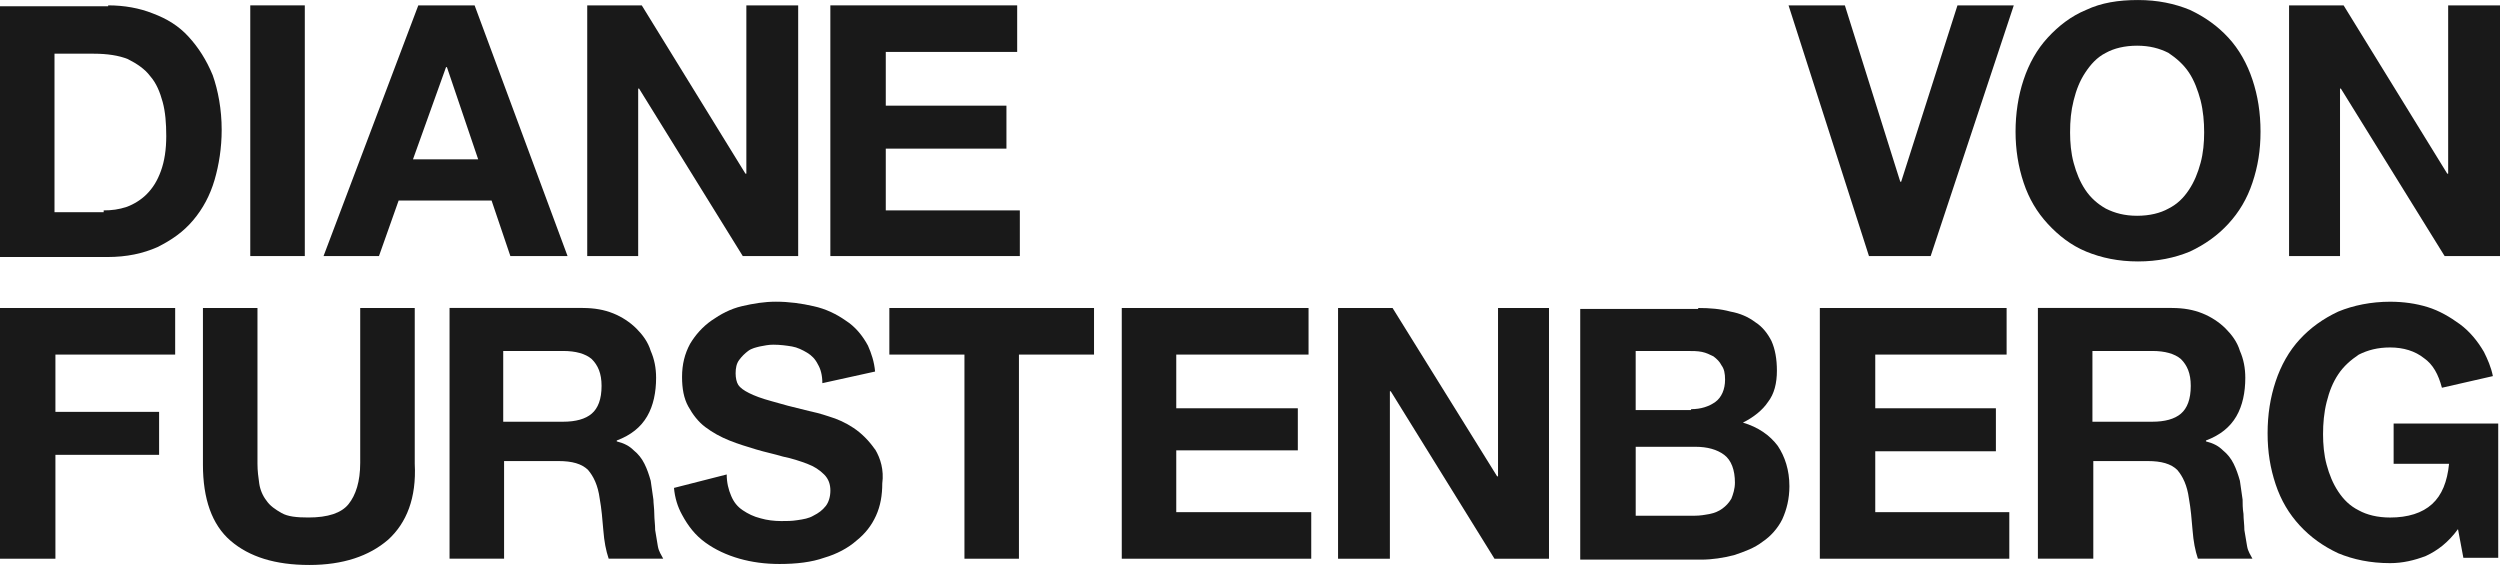
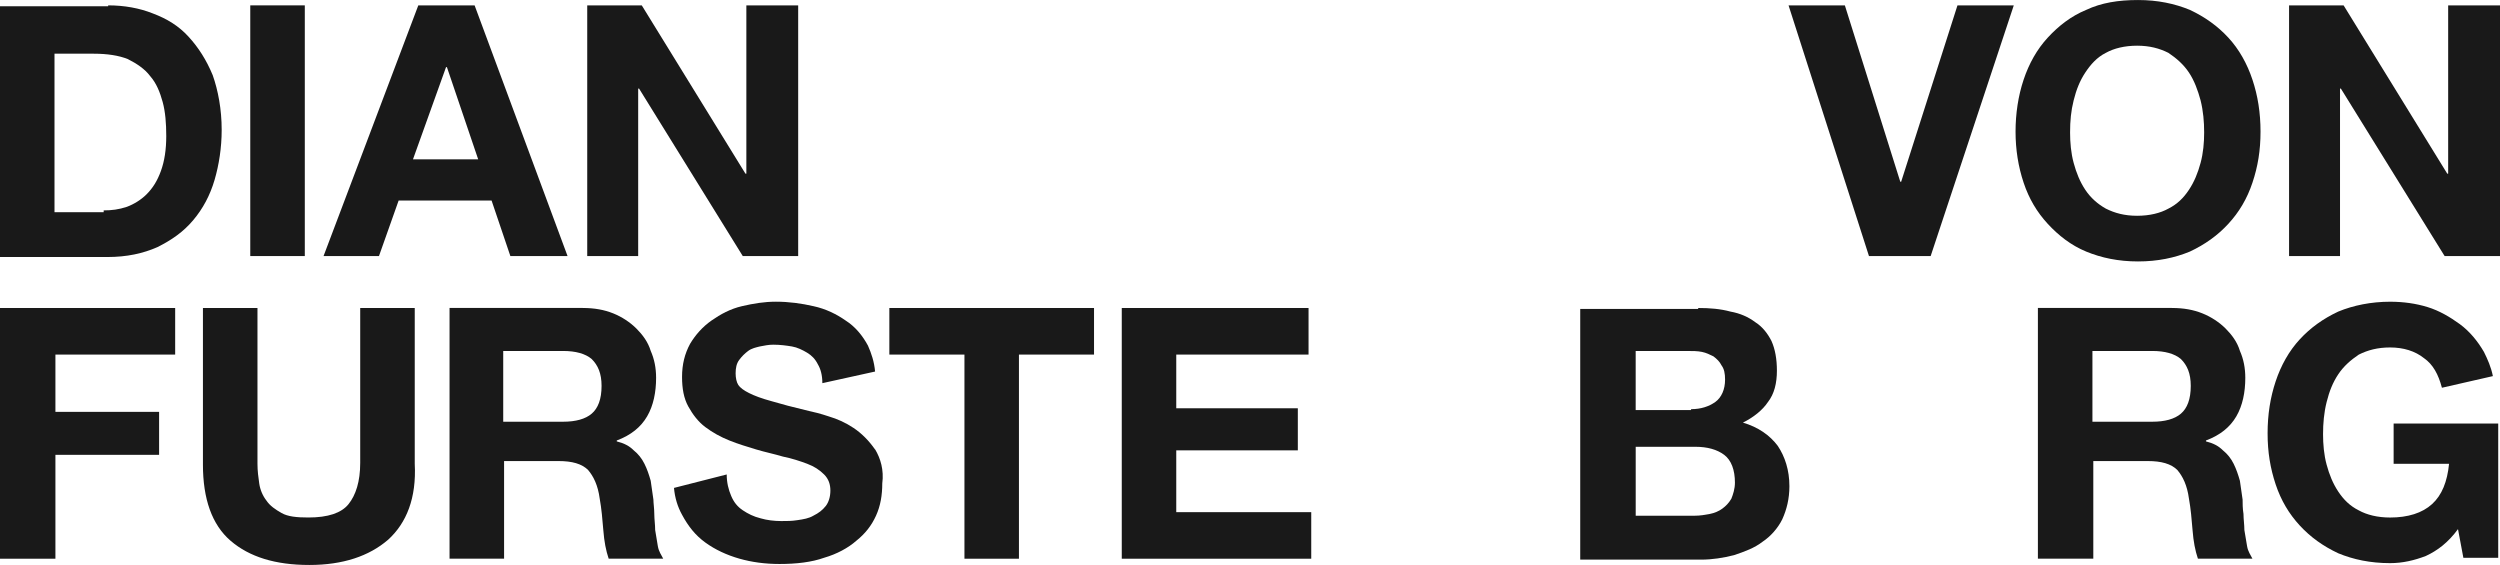
<svg xmlns="http://www.w3.org/2000/svg" width="177" height="40" viewBox="0 0 177 40" fill="none">
  <g clip-path="url(#clip0_2006_22575)">
    <path d="M7.34 14.896C7.91 14.896 8.416 14.833 8.986 14.642C9.492 14.453 9.999 14.136 10.379 13.756C10.821 13.312 11.138 12.804 11.392 12.107C11.646 11.409 11.771 10.586 11.771 9.634C11.771 8.748 11.708 7.922 11.518 7.224C11.326 6.527 11.075 5.892 10.63 5.386C10.251 4.88 9.68 4.5 9.049 4.183C8.416 3.928 7.594 3.802 6.644 3.802H3.859V15.022H7.34V14.896ZM7.657 0.38C8.795 0.38 9.871 0.572 10.821 0.952C11.834 1.332 12.656 1.838 13.352 2.601C14.049 3.361 14.617 4.25 15.062 5.328C15.441 6.405 15.695 7.737 15.695 9.195C15.695 10.462 15.504 11.668 15.19 12.745C14.873 13.823 14.368 14.775 13.671 15.598C12.975 16.422 12.153 16.993 11.14 17.499C10.127 17.943 8.988 18.197 7.596 18.197H0V0.443H7.657V0.38Z" fill="#191919" />
    <path d="M21.58 0.38H17.719V18.129H21.58V0.38Z" fill="#191919" />
    <path d="M33.856 11.283L31.642 4.754H31.579L29.238 11.283H33.858H33.856ZM33.602 0.38L40.183 18.129H36.134L34.804 14.199H28.223L26.831 18.129H22.907L29.616 0.38H33.602Z" fill="#191919" />
    <path d="M45.437 0.38L52.779 12.298H52.842V0.38H56.511V18.129H52.588L45.248 6.275H45.183V18.129H41.576V0.38H45.437Z" fill="#191919" />
-     <path d="M72.016 0.38V3.676H62.713V7.481H71.256V10.523H62.713V14.896H72.204V18.129H58.789V0.38H72.016Z" fill="#191919" />
    <path d="M132.323 18.129L126.629 0.38H130.616L134.54 12.869H134.602L138.589 0.38H142.576L136.691 18.129H132.323Z" fill="#191919" />
    <path d="M146.816 11.537C147.005 12.235 147.259 12.869 147.638 13.438C148.018 14.01 148.525 14.453 149.094 14.77C149.727 15.088 150.423 15.277 151.308 15.277C152.193 15.277 152.954 15.088 153.523 14.77C154.156 14.453 154.598 14.01 154.978 13.438C155.358 12.867 155.611 12.235 155.8 11.537C155.991 10.84 156.054 10.079 156.054 9.382C156.054 8.622 155.991 7.861 155.8 7.101C155.611 6.403 155.358 5.706 154.978 5.137C154.598 4.565 154.091 4.122 153.523 3.742C152.889 3.424 152.193 3.235 151.308 3.235C150.423 3.235 149.662 3.424 149.094 3.742C148.46 4.059 148.018 4.565 147.638 5.137C147.259 5.708 147.005 6.34 146.816 7.101C146.625 7.861 146.562 8.559 146.562 9.382C146.562 10.079 146.625 10.84 146.816 11.537ZM143.272 5.643C143.651 4.502 144.222 3.487 144.981 2.664C145.74 1.841 146.627 1.143 147.703 0.7C148.779 0.194 149.981 0.002 151.373 0.002C152.766 0.002 153.967 0.257 155.043 0.7C156.119 1.206 157.004 1.841 157.765 2.664C158.524 3.487 159.095 4.502 159.474 5.643C159.854 6.783 160.045 7.987 160.045 9.319C160.045 10.651 159.856 11.792 159.474 12.932C159.095 14.073 158.524 15.025 157.765 15.848C157.006 16.672 156.119 17.306 155.043 17.812C153.967 18.255 152.766 18.51 151.373 18.51C149.981 18.51 148.779 18.255 147.703 17.812C146.627 17.369 145.742 16.672 144.981 15.848C144.222 15.025 143.651 14.073 143.272 12.932C142.892 11.792 142.701 10.588 142.701 9.319C142.701 8.05 142.89 6.783 143.272 5.643Z" fill="#191919" />
    <path d="M173.33 0.38V12.298H173.267L165.927 0.38H162.066V18.129H165.673V6.275H165.736L173.079 18.129H177V0.38H173.33Z" fill="#191919" />
    <path d="M0 21.806V39.557H3.924V32.202H11.264V29.16H3.924V25.104H12.402V21.806H0Z" fill="#191919" />
    <path d="M27.464 38.225C26.134 39.366 24.299 40 21.896 40C19.493 40 17.656 39.429 16.328 38.288C14.999 37.147 14.368 35.309 14.368 32.9V21.806H18.229V32.837C18.229 33.343 18.291 33.788 18.354 34.232C18.417 34.675 18.608 35.118 18.86 35.435C19.113 35.816 19.493 36.07 19.936 36.322C20.378 36.576 21.011 36.639 21.833 36.639C23.226 36.639 24.174 36.322 24.681 35.687C25.187 35.053 25.503 34.103 25.503 32.771V21.806H29.364V32.837C29.49 35.246 28.794 37.021 27.466 38.225" fill="#191919" />
    <path d="M39.868 29.858C40.754 29.858 41.45 29.669 41.894 29.286C42.337 28.906 42.591 28.271 42.591 27.322C42.591 26.436 42.337 25.864 41.894 25.421C41.452 25.041 40.756 24.849 39.868 24.849H35.628V29.858H39.868ZM41.261 21.805C42.083 21.805 42.779 21.931 43.413 22.186C44.046 22.44 44.614 22.82 45.059 23.263C45.502 23.707 45.881 24.215 46.072 24.847C46.326 25.419 46.452 26.051 46.452 26.748C46.452 27.763 46.263 28.712 45.818 29.475C45.376 30.236 44.679 30.807 43.666 31.187V31.25C44.172 31.376 44.554 31.568 44.868 31.885C45.185 32.139 45.439 32.456 45.627 32.837C45.818 33.217 45.944 33.597 46.07 34.04C46.133 34.483 46.196 34.929 46.261 35.372C46.261 35.626 46.324 36.007 46.324 36.387C46.324 36.767 46.386 37.147 46.386 37.527C46.449 37.908 46.512 38.288 46.575 38.668C46.638 39.048 46.829 39.303 46.955 39.554H43.094C42.903 38.983 42.777 38.351 42.714 37.525C42.651 36.765 42.588 36.004 42.46 35.307C42.335 34.355 42.018 33.723 41.638 33.277C41.196 32.834 40.5 32.643 39.55 32.643H35.689V39.552H31.828V21.803H41.257L41.261 21.805Z" fill="#191919" />
    <path d="M62.966 21.806V25.104H68.283V39.557H72.141V25.104H77.457V21.806H62.966Z" fill="#191919" />
    <path d="M79.421 21.806V39.557H92.836V36.261H83.279V31.885H91.886V28.906H83.279V25.104H92.645V21.806H79.421Z" fill="#191919" />
-     <path d="M106.06 21.806V33.725H105.997L98.594 21.806H94.734V39.557H98.404V27.703H98.466L105.809 39.557H109.669V21.806H106.06Z" fill="#191919" />
    <path d="M119.983 36.513C120.363 36.513 120.742 36.45 121.059 36.387C121.376 36.324 121.692 36.196 121.946 36.007C122.2 35.818 122.389 35.627 122.58 35.309C122.705 34.992 122.833 34.612 122.833 34.169C122.833 33.282 122.58 32.585 122.074 32.204C121.569 31.824 120.873 31.633 120.048 31.633H115.808V36.515H119.985L119.983 36.513ZM119.729 28.969C120.426 28.969 120.996 28.778 121.439 28.463C121.881 28.146 122.135 27.574 122.135 26.879C122.135 26.436 122.072 26.119 121.881 25.864C121.755 25.61 121.564 25.421 121.311 25.23C121.057 25.104 120.805 24.976 120.489 24.913C120.172 24.85 119.855 24.85 119.476 24.85H115.806V29.034H119.729V28.971V28.969ZM120.237 21.806C121.059 21.806 121.818 21.869 122.514 22.06C123.211 22.186 123.781 22.44 124.287 22.82C124.792 23.138 125.171 23.644 125.425 24.152C125.679 24.724 125.805 25.421 125.805 26.245C125.805 27.133 125.616 27.894 125.171 28.463C124.792 29.034 124.158 29.541 123.399 29.921C124.475 30.238 125.297 30.807 125.868 31.57C126.373 32.33 126.69 33.282 126.69 34.423C126.69 35.312 126.499 36.072 126.184 36.769C125.868 37.404 125.362 37.973 124.792 38.353C124.221 38.797 123.527 39.051 122.766 39.305C122.007 39.496 121.248 39.622 120.423 39.622H111.88V21.873H120.232V21.81L120.237 21.806Z" fill="#191919" />
-     <path d="M128.844 21.806V39.557H142.259V36.261H132.768V31.95H141.309V28.906H132.768V25.104H142.068V21.806H128.844Z" fill="#191919" />
    <path d="M152.384 29.858C153.271 29.858 153.965 29.669 154.41 29.286C154.852 28.906 155.106 28.271 155.106 27.322C155.106 26.436 154.852 25.864 154.41 25.421C153.967 25.041 153.271 24.849 152.384 24.849H148.144V29.858H152.384ZM153.777 21.805C154.599 21.805 155.295 21.931 155.928 22.186C156.562 22.44 157.13 22.82 157.575 23.263C158.017 23.707 158.397 24.215 158.587 24.847C158.841 25.419 158.967 26.051 158.967 26.748C158.967 27.763 158.778 28.712 158.334 29.475C157.891 30.236 157.195 30.807 156.182 31.187V31.25C156.687 31.376 157.067 31.568 157.384 31.885C157.7 32.139 157.954 32.456 158.143 32.837C158.331 33.217 158.459 33.597 158.585 34.04C158.648 34.483 158.711 34.929 158.776 35.372C158.776 35.626 158.776 36.007 158.839 36.387C158.839 36.767 158.902 37.147 158.902 37.527C158.965 37.908 159.028 38.288 159.093 38.668C159.156 39.048 159.347 39.303 159.472 39.554H155.612C155.421 38.983 155.295 38.351 155.232 37.525C155.169 36.765 155.106 36.004 154.978 35.307C154.852 34.355 154.536 33.723 154.156 33.277C153.714 32.834 153.017 32.643 152.067 32.643H148.206V39.552H144.283V21.803H153.774L153.777 21.805Z" fill="#191919" />
    <path d="M176.495 26.625C176.369 25.99 176.115 25.421 175.861 24.913C175.419 24.152 174.848 23.455 174.152 22.946C173.456 22.44 172.697 21.994 171.875 21.742C171.053 21.488 170.165 21.362 169.218 21.362C167.888 21.362 166.624 21.616 165.548 22.06C164.472 22.566 163.587 23.2 162.826 24.024C162.066 24.847 161.496 25.862 161.116 27.003C160.737 28.143 160.546 29.347 160.546 30.679C160.546 32.011 160.737 33.151 161.116 34.292C161.496 35.433 162.066 36.385 162.826 37.208C163.585 38.031 164.472 38.666 165.548 39.172C166.624 39.615 167.825 39.87 169.218 39.87C170.105 39.87 170.927 39.678 171.749 39.363C172.571 38.983 173.33 38.412 174.026 37.462L174.406 39.492H176.874V29.984H169.469V32.837H173.393C173.267 34.105 172.888 35.055 172.191 35.689C171.495 36.324 170.482 36.641 169.218 36.641C168.333 36.641 167.571 36.45 167.003 36.135C166.37 35.818 165.927 35.374 165.548 34.803C165.168 34.231 164.914 33.599 164.726 32.902C164.535 32.204 164.472 31.444 164.472 30.746C164.472 29.986 164.535 29.226 164.726 28.465C164.914 27.705 165.168 27.07 165.548 26.501C165.927 25.93 166.435 25.486 167.003 25.106C167.636 24.789 168.333 24.6 169.218 24.6C170.168 24.6 170.99 24.854 171.623 25.36C172.257 25.803 172.636 26.501 172.888 27.453L176.495 26.629V26.625Z" fill="#191919" />
    <path d="M61.953 31.822C61.511 31.187 61.003 30.681 60.435 30.301C59.867 29.921 59.296 29.666 58.663 29.477C58.093 29.286 57.587 29.16 57.27 29.097C56.195 28.843 55.245 28.591 54.614 28.4C53.917 28.211 53.412 28.019 53.032 27.828C52.653 27.639 52.399 27.448 52.273 27.257C52.147 27.066 52.082 26.75 52.082 26.433C52.082 26.053 52.145 25.736 52.336 25.482C52.527 25.227 52.716 25.038 52.969 24.847C53.223 24.656 53.54 24.593 53.791 24.53C54.108 24.467 54.425 24.404 54.742 24.404C55.247 24.404 55.691 24.467 56.071 24.53C56.451 24.593 56.83 24.784 57.147 24.973C57.464 25.164 57.717 25.416 57.906 25.797C58.097 26.114 58.223 26.557 58.223 27.128L61.956 26.305C61.893 25.608 61.702 25.038 61.45 24.467C61.071 23.769 60.565 23.135 59.869 22.692C59.236 22.249 58.477 21.868 57.592 21.677C56.77 21.488 55.882 21.36 54.935 21.36C54.113 21.36 53.353 21.486 52.529 21.677C51.707 21.868 51.011 22.249 50.377 22.692C49.744 23.135 49.239 23.706 48.859 24.341C48.48 25.038 48.289 25.799 48.289 26.685C48.289 27.509 48.414 28.206 48.731 28.778C49.048 29.349 49.428 29.855 49.933 30.235C50.438 30.616 51.009 30.933 51.642 31.187C52.275 31.441 52.907 31.63 53.54 31.822C54.173 32.013 54.807 32.139 55.438 32.328C56.071 32.454 56.639 32.645 57.147 32.834C57.652 33.025 58.032 33.277 58.349 33.594C58.665 33.912 58.791 34.292 58.791 34.735C58.791 35.178 58.665 35.559 58.474 35.813C58.221 36.13 57.969 36.319 57.589 36.51C57.273 36.699 56.893 36.765 56.451 36.828C56.071 36.891 55.691 36.891 55.312 36.891C54.807 36.891 54.299 36.828 53.857 36.699C53.351 36.573 52.972 36.382 52.59 36.128C52.21 35.874 51.956 35.556 51.768 35.113C51.577 34.67 51.451 34.161 51.451 33.592L47.718 34.544C47.781 35.241 47.972 35.876 48.289 36.445C48.731 37.269 49.239 37.903 49.935 38.409C50.631 38.915 51.453 39.296 52.34 39.55C53.228 39.804 54.175 39.93 55.188 39.93C56.39 39.93 57.466 39.804 58.353 39.487C59.238 39.233 60.062 38.789 60.63 38.283C61.264 37.777 61.706 37.206 62.023 36.508C62.34 35.811 62.465 35.05 62.465 34.227C62.591 33.275 62.34 32.452 61.96 31.817" fill="#191919" />
  </g>
  <defs>
    <clipPath id="clip0_2006_22575">
      <rect width="177" height="40" fill="white" />
    </clipPath>
  </defs>
</svg>